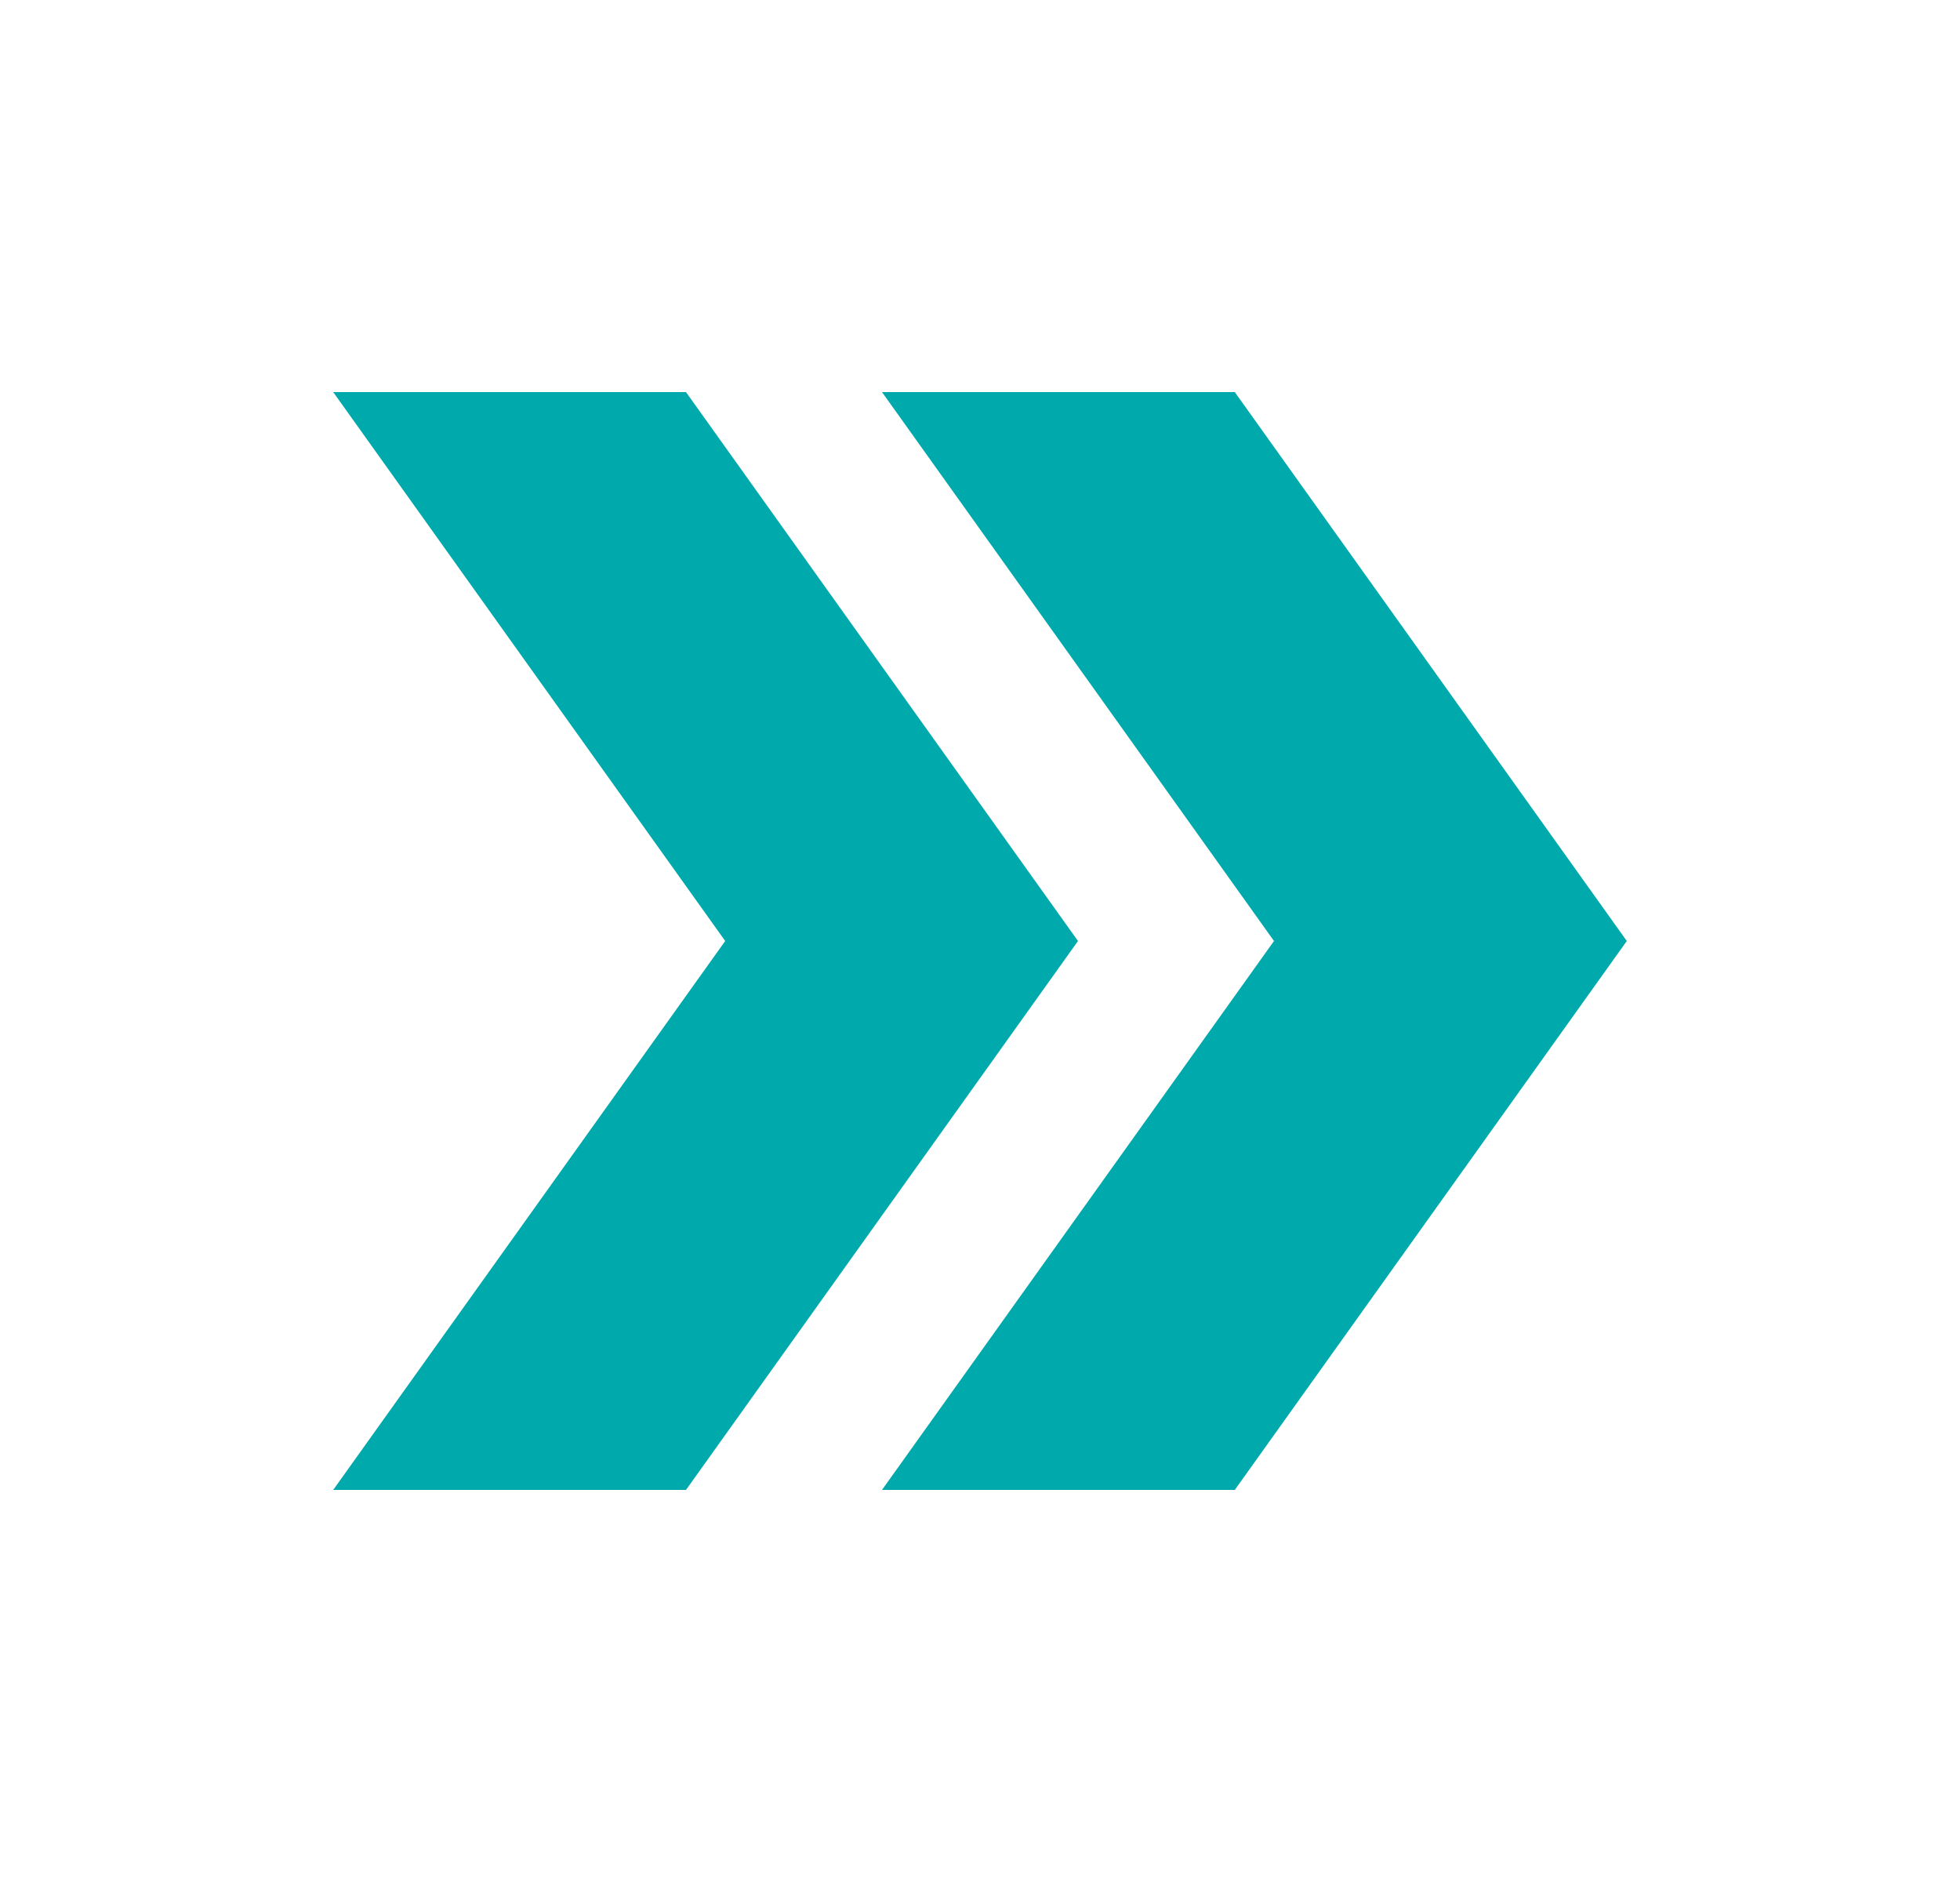
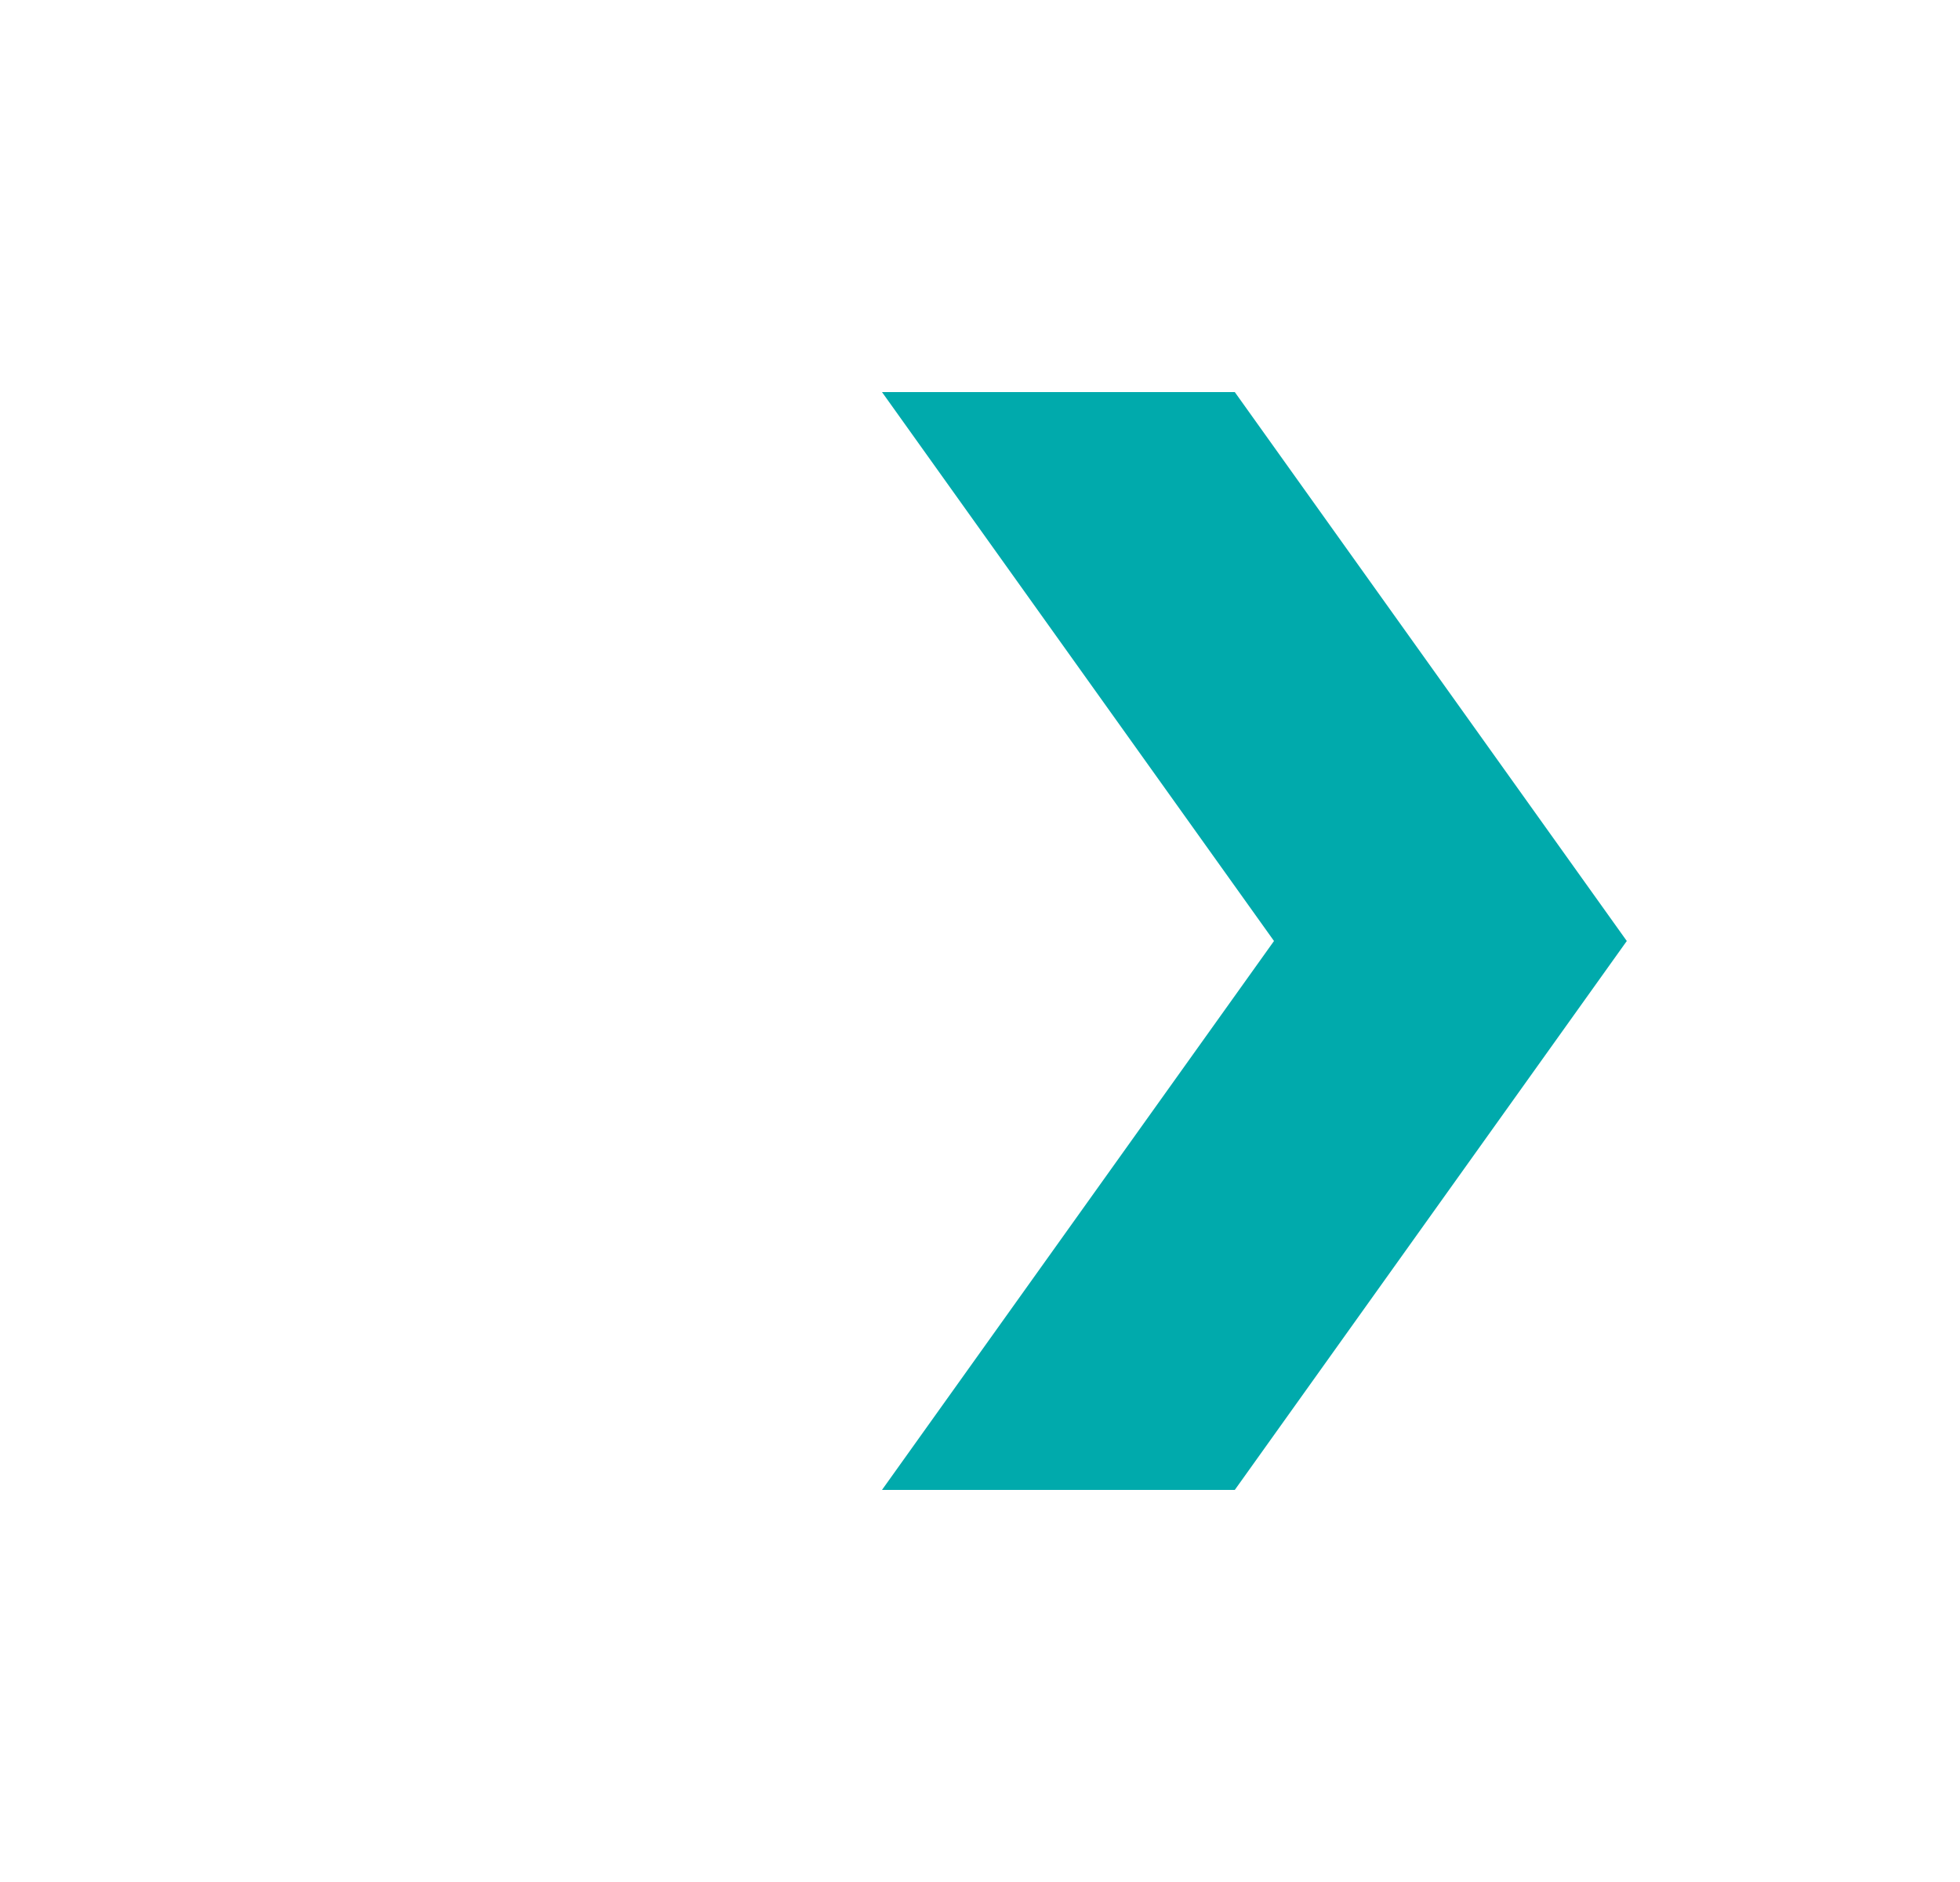
<svg xmlns="http://www.w3.org/2000/svg" width="25" height="24" viewBox="0 0 25 24" fill="none">
  <path d="M15.75 5H11.25L16.25 12L11.25 19H15.75L20.75 12L15.75 5Z" fill="#00AAAC" />
-   <path d="M8.75 5H4.25L9.25 12L4.25 19H8.75L13.75 12L8.75 5Z" fill="#00AAAC" />
</svg>